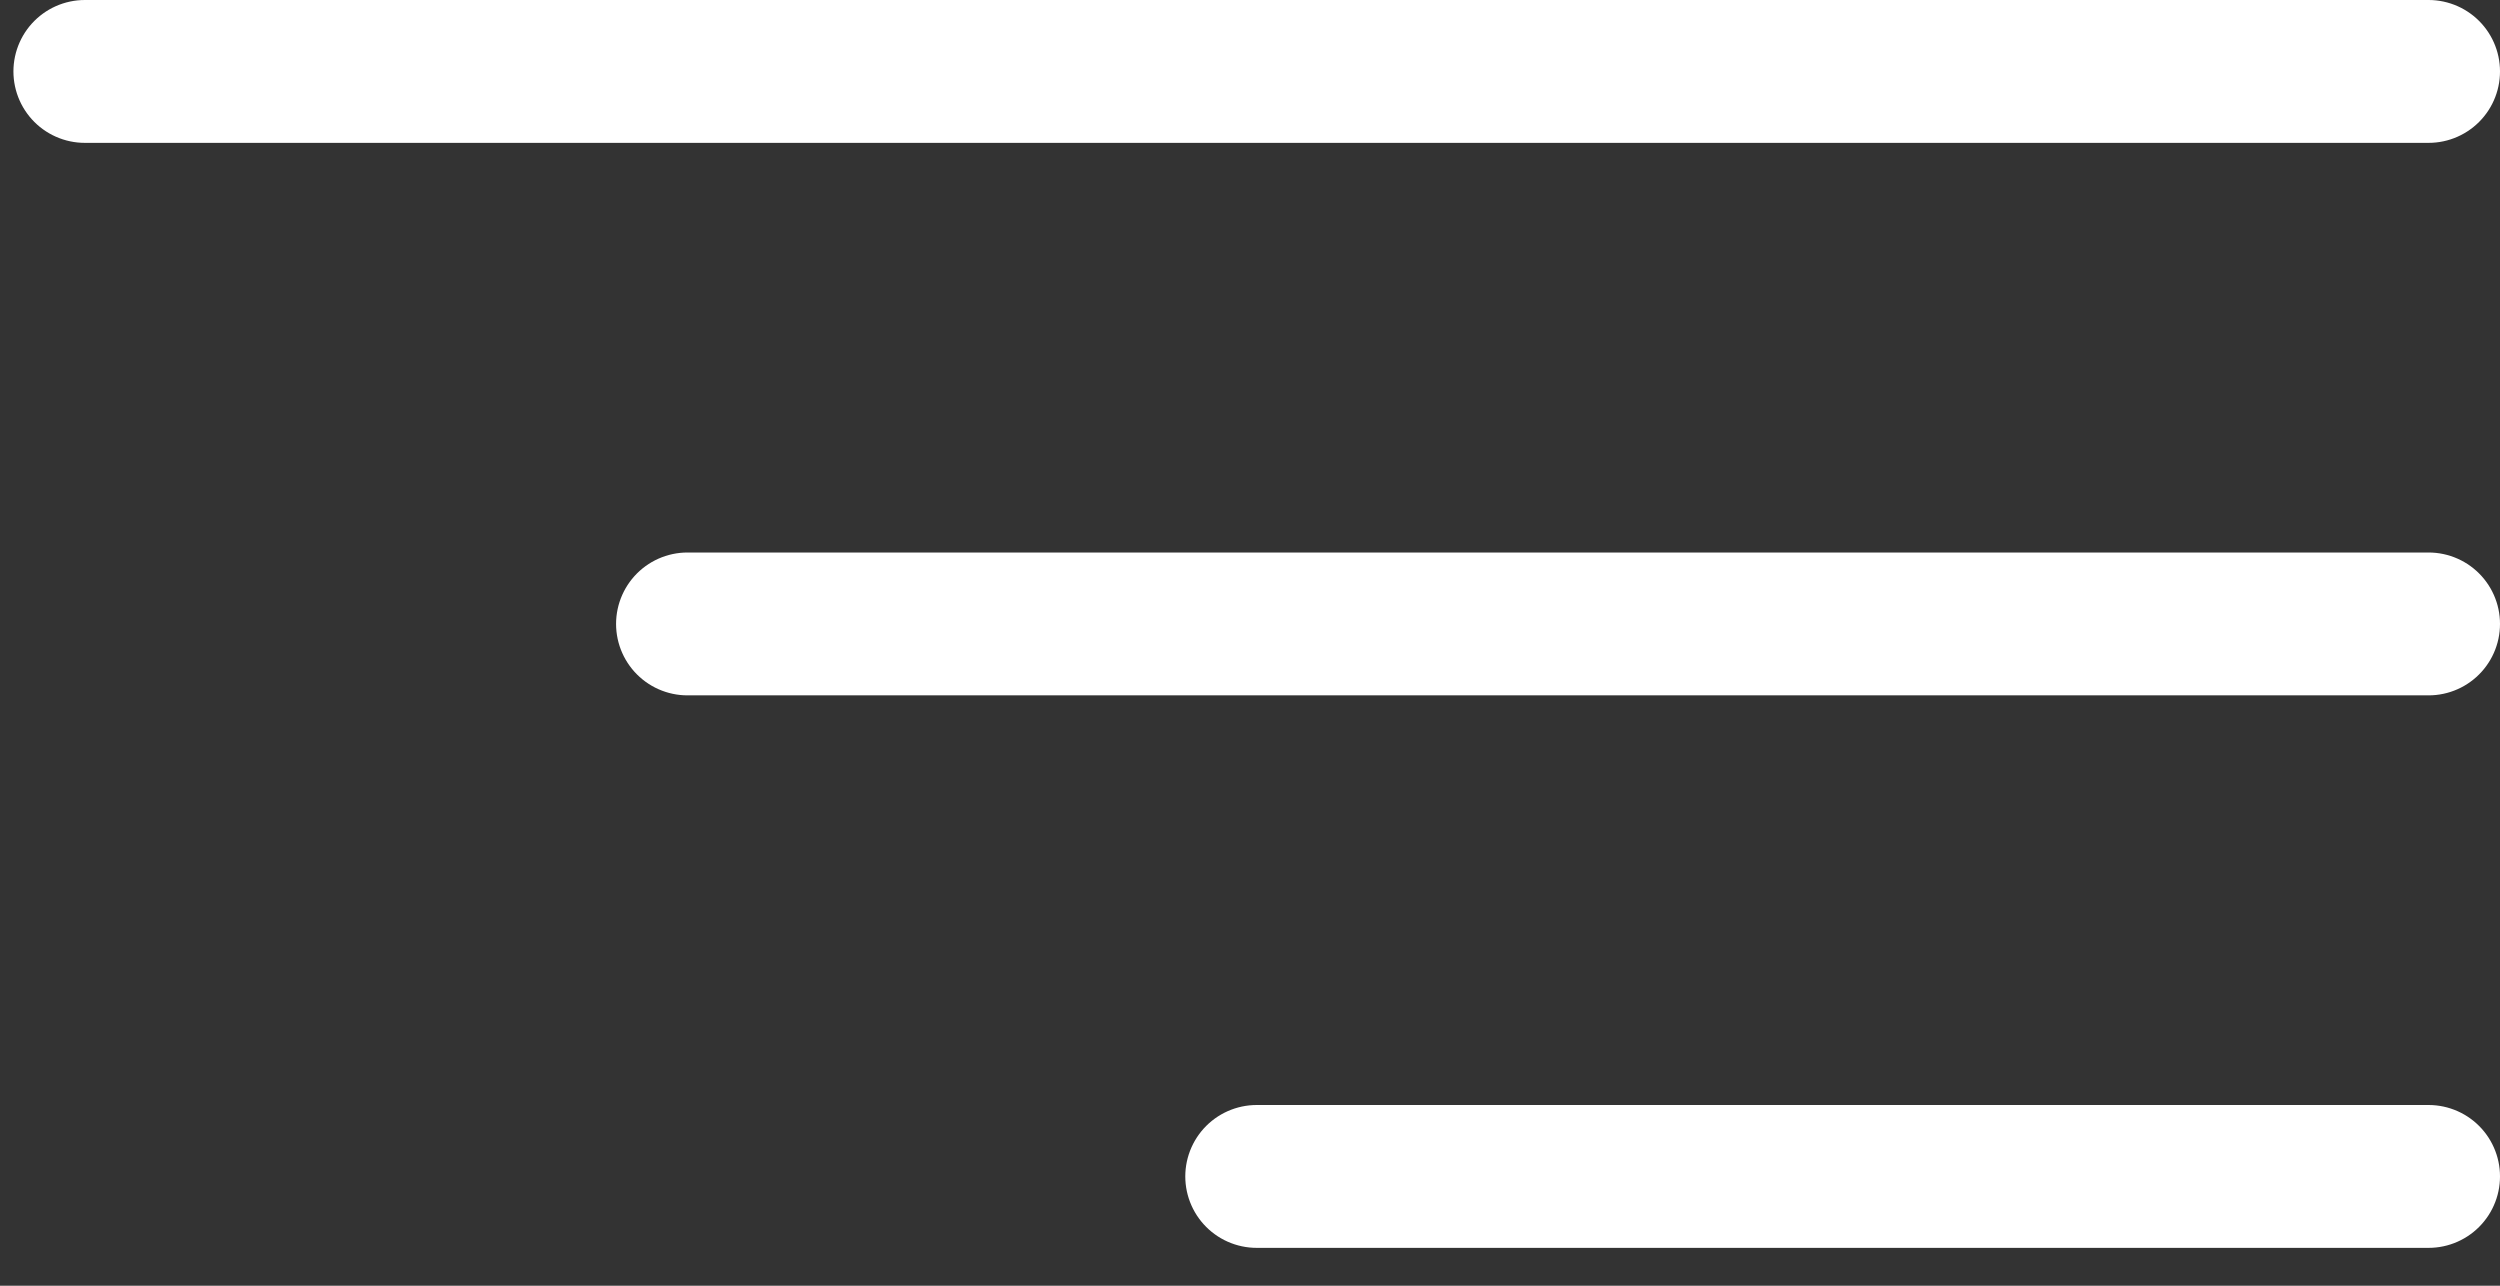
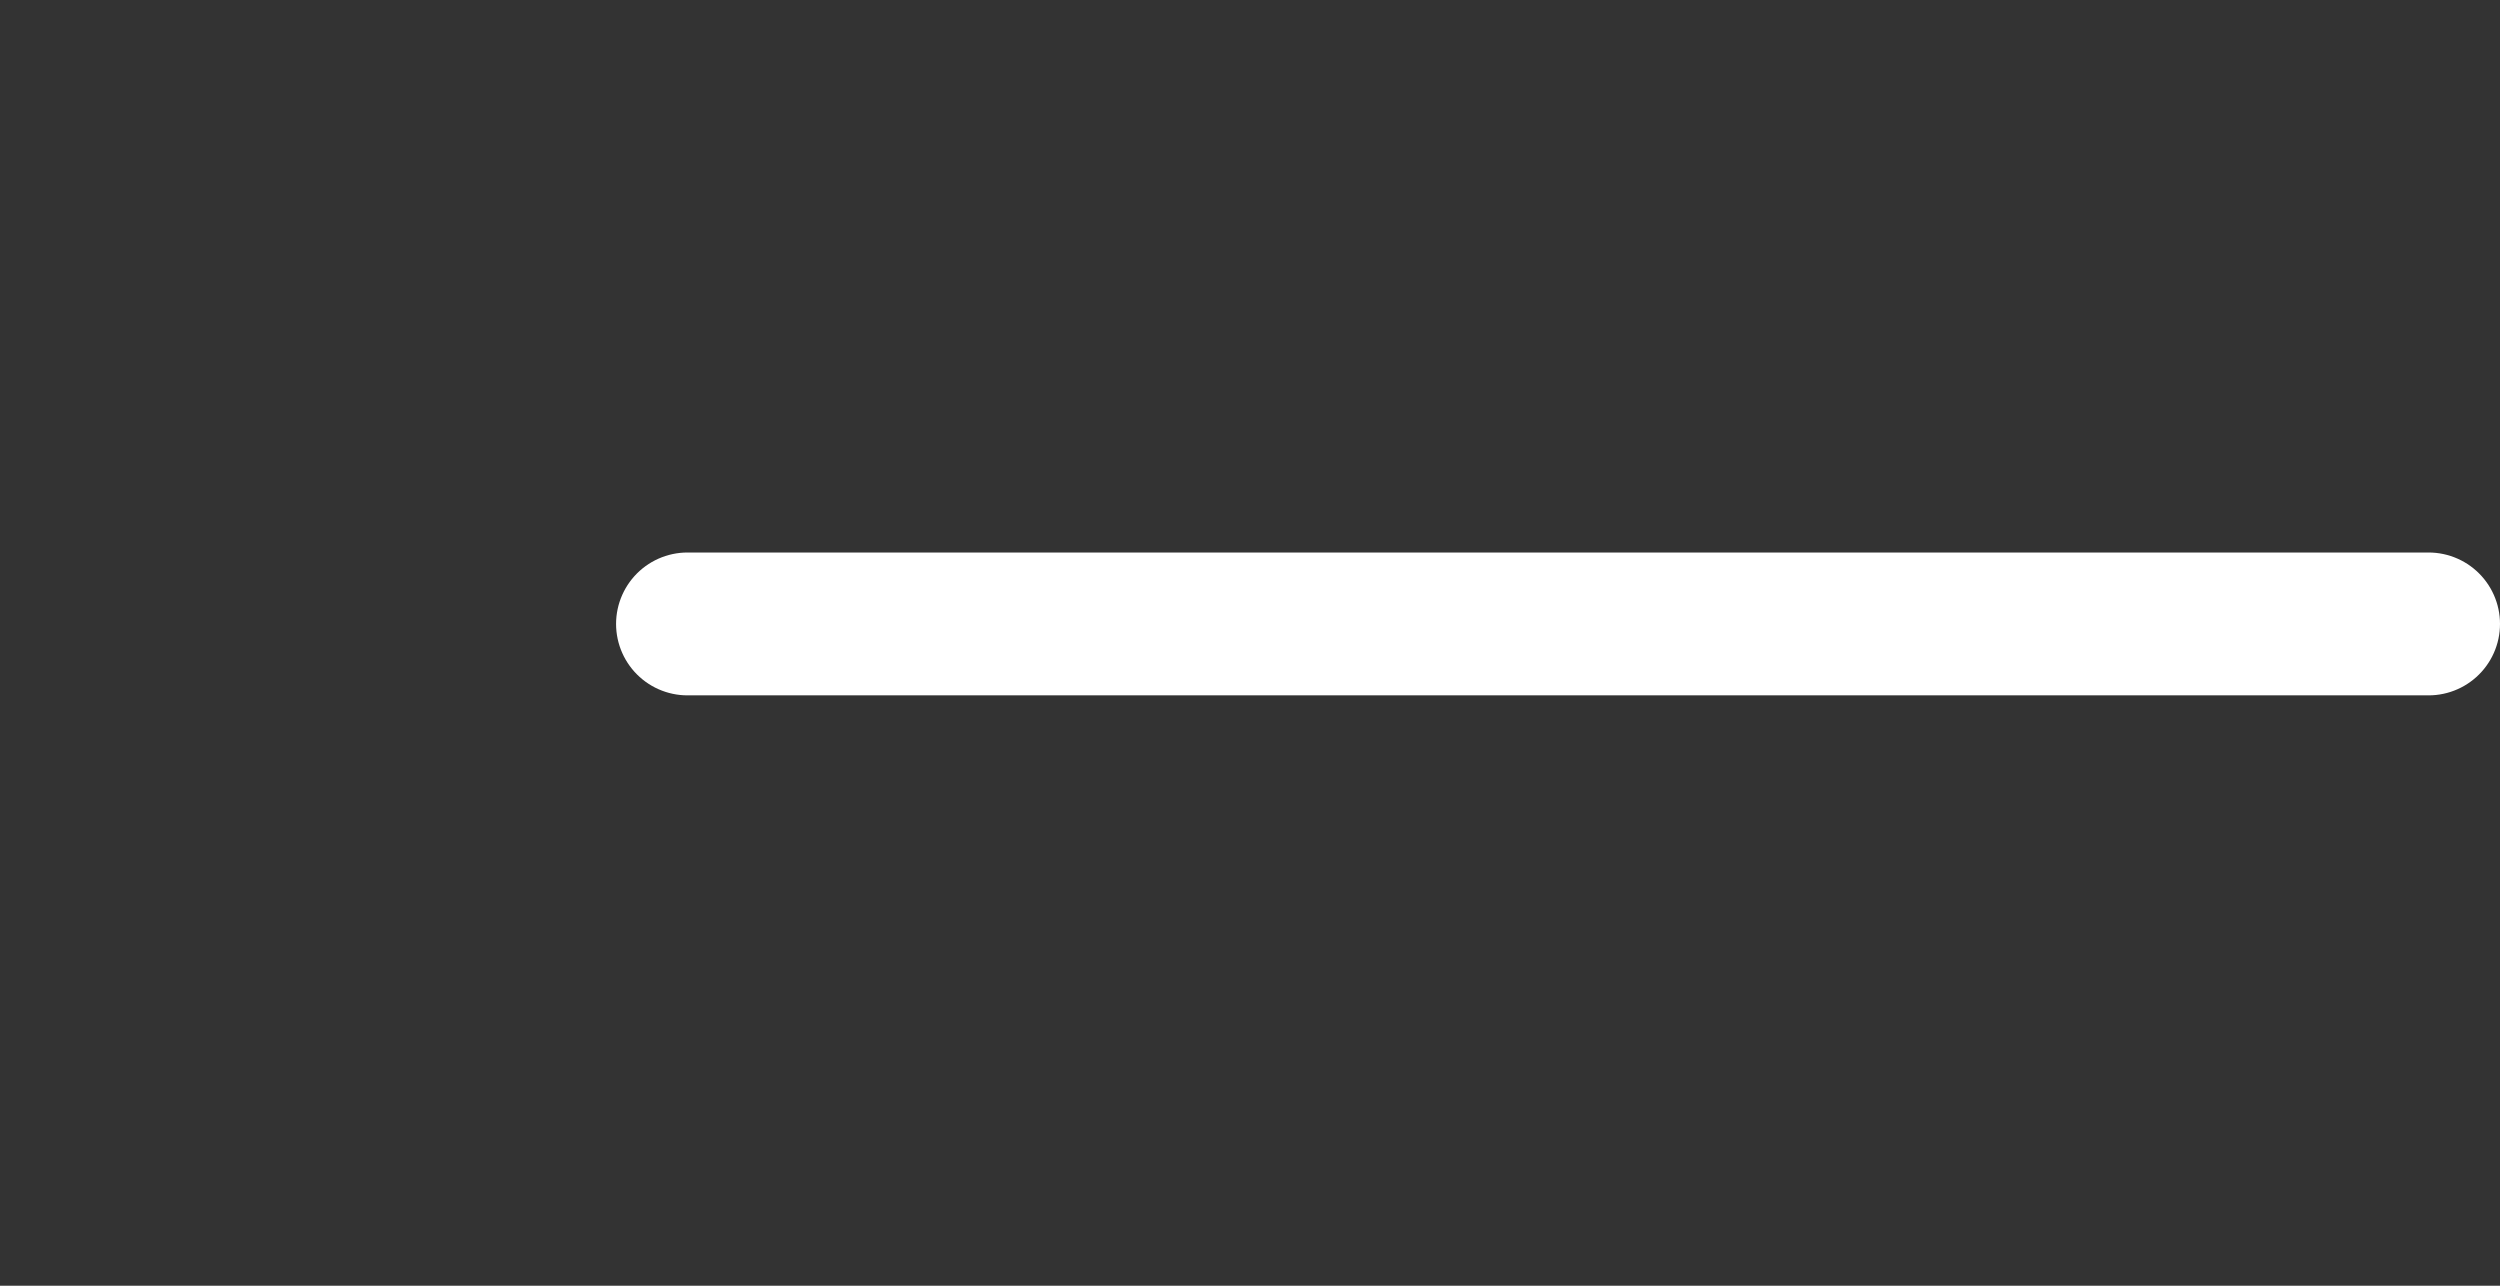
<svg xmlns="http://www.w3.org/2000/svg" width="35" height="18" viewBox="0 0 35 18" fill="none">
  <rect x="0" y="0" width="35" height="18" fill="#333333" stroke="none" />
-   <path d="M1.188 1H34" stroke="white" stroke-width="2" stroke-linecap="round" />
  <path d="M9.625 8.735H34" stroke="white" stroke-width="2" stroke-linecap="round" />
-   <path d="M17.594 16.47H34" stroke="white" stroke-width="2" stroke-linecap="round" />
</svg>